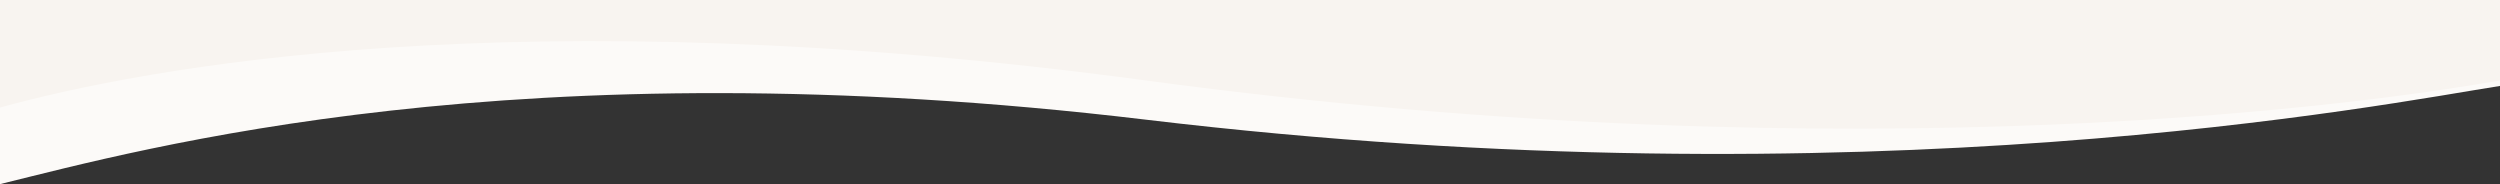
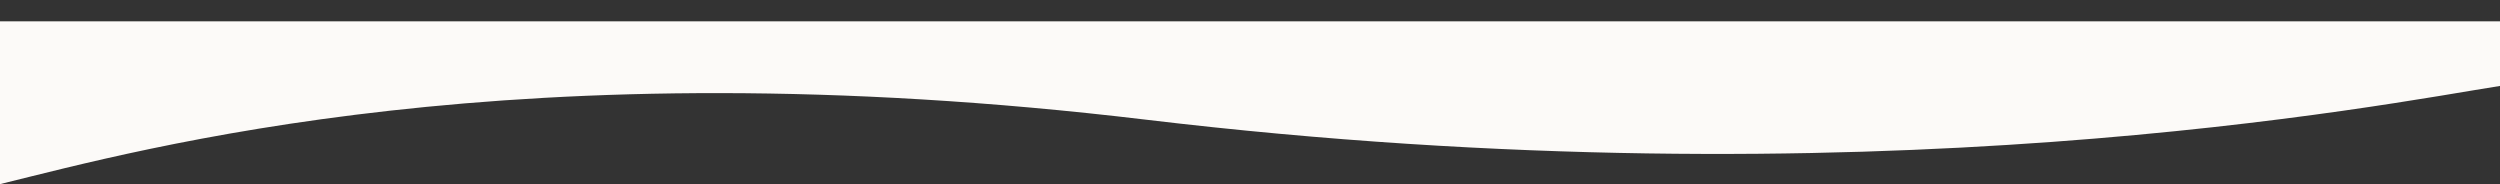
<svg xmlns="http://www.w3.org/2000/svg" xmlns:xlink="http://www.w3.org/1999/xlink" version="1.1" id="Laag_1" x="0px" y="0px" viewBox="0 0 192 14.14" style="enable-background:new 0 0 192 14.14;" xml:space="preserve">
  <rect x="0" y="0" width="192" height="14.14" fill="#333333" stroke="none" />
  <style type="text/css">
	.st0{clip-path:url(#SVGID_00000084525087664318476700000015017833573031377831_);}
	.st1{opacity:0.8;clip-path:url(#SVGID_00000123400188362011779540000017167839351882036386_);}
	.st2{clip-path:url(#SVGID_00000076603733423852476790000015002560202799408062_);fill:#1E3250;}
	.st3{clip-path:url(#SVGID_00000123400188362011779540000017167839351882036386_);fill:#1E3250;}
	.st4{clip-path:url(#SVGID_00000162317277650553847080000003190392230778640303_);fill:#FCFAF8;}
	.st5{clip-path:url(#SVGID_00000162317277650553847080000003190392230778640303_);fill:#F8F4F0;}
</style>
  <g>
    <defs>
      <rect id="SVGID_00000158735543340902163810000011625450092984201382_" y="0" width="192" height="14.14" />
    </defs>
    <clipPath id="SVGID_00000005979889294921976920000009917947572773788807_">
      <use xlink:href="#SVGID_00000158735543340902163810000011625450092984201382_" style="overflow:visible;" />
    </clipPath>
    <path style="clip-path:url(#SVGID_00000005979889294921976920000009917947572773788807_);fill:#FCFAF8;" d="M0,1.64v12.5   c10.88-2.66,39.67-10.73,88-4.95c55.62,6.65,95.29-1.23,104-2.59V1.64H0z" />
-     <path style="clip-path:url(#SVGID_00000005979889294921976920000009917947572773788807_);fill:#F8F4F0;" d="M0,0v8.26   c10.88-3,39.67-8.59,88-2.08c55.62,7.5,95.29,1.54,104,0V0H0z" />
  </g>
</svg>